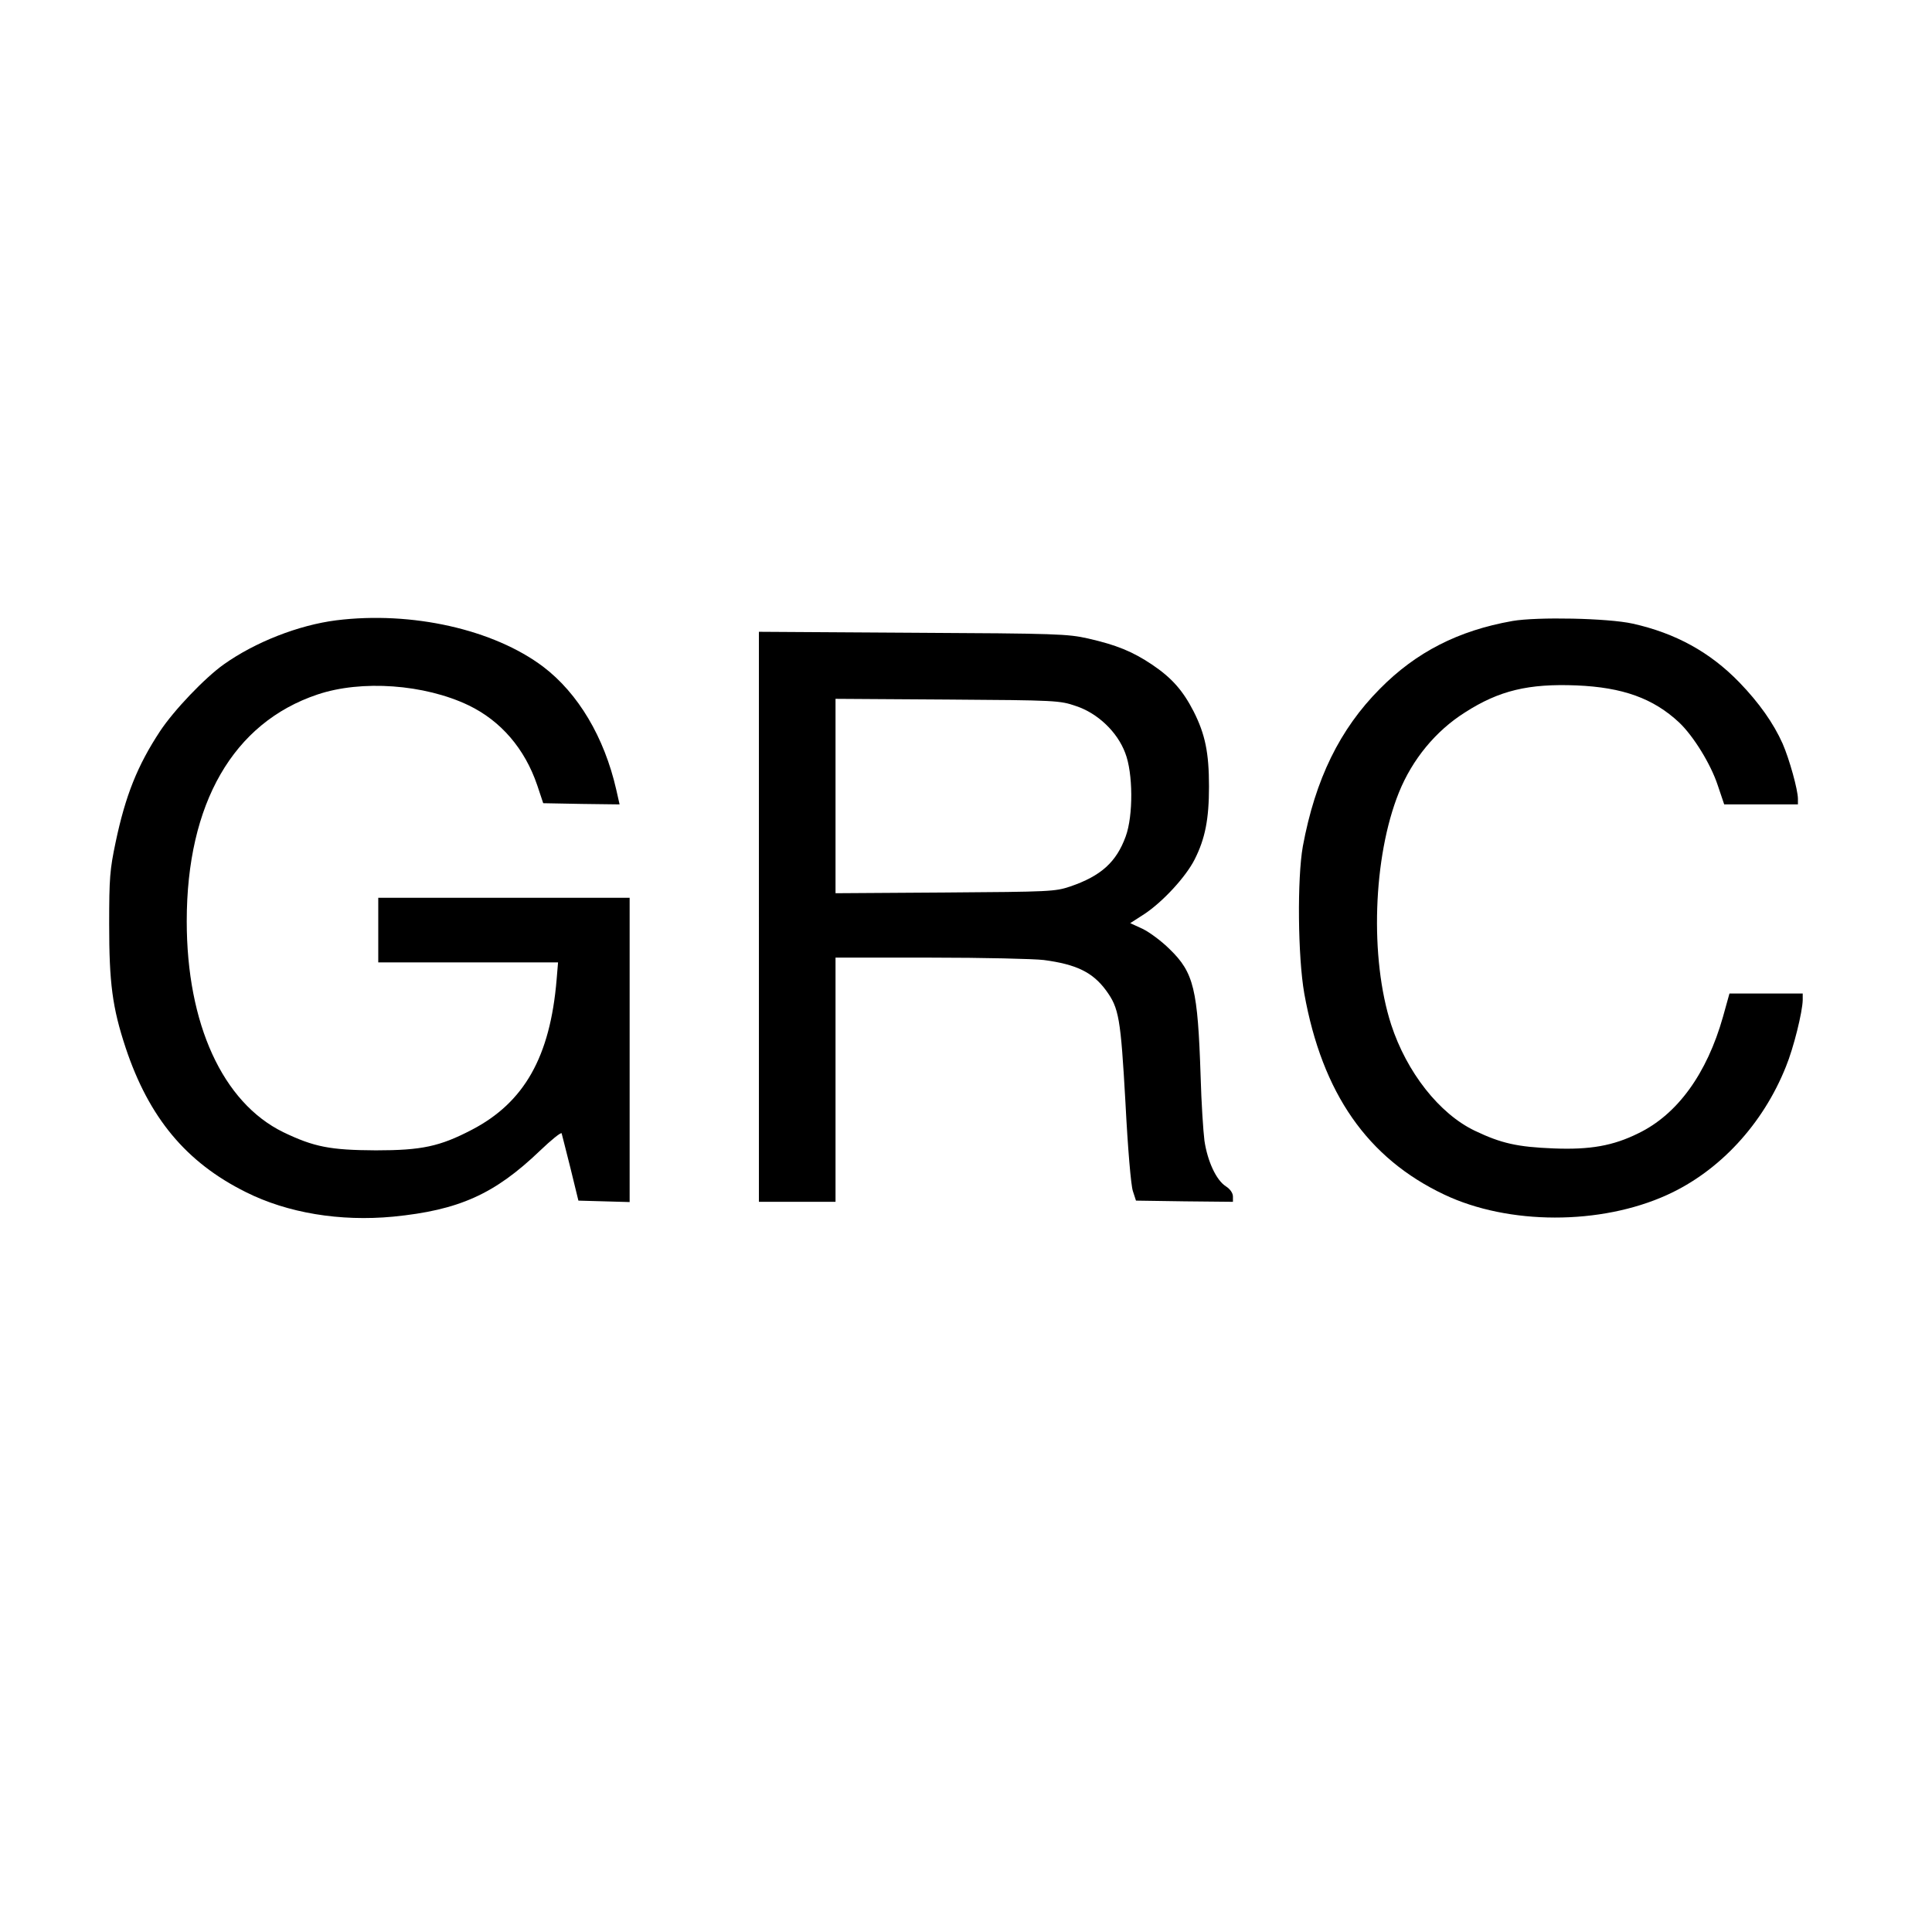
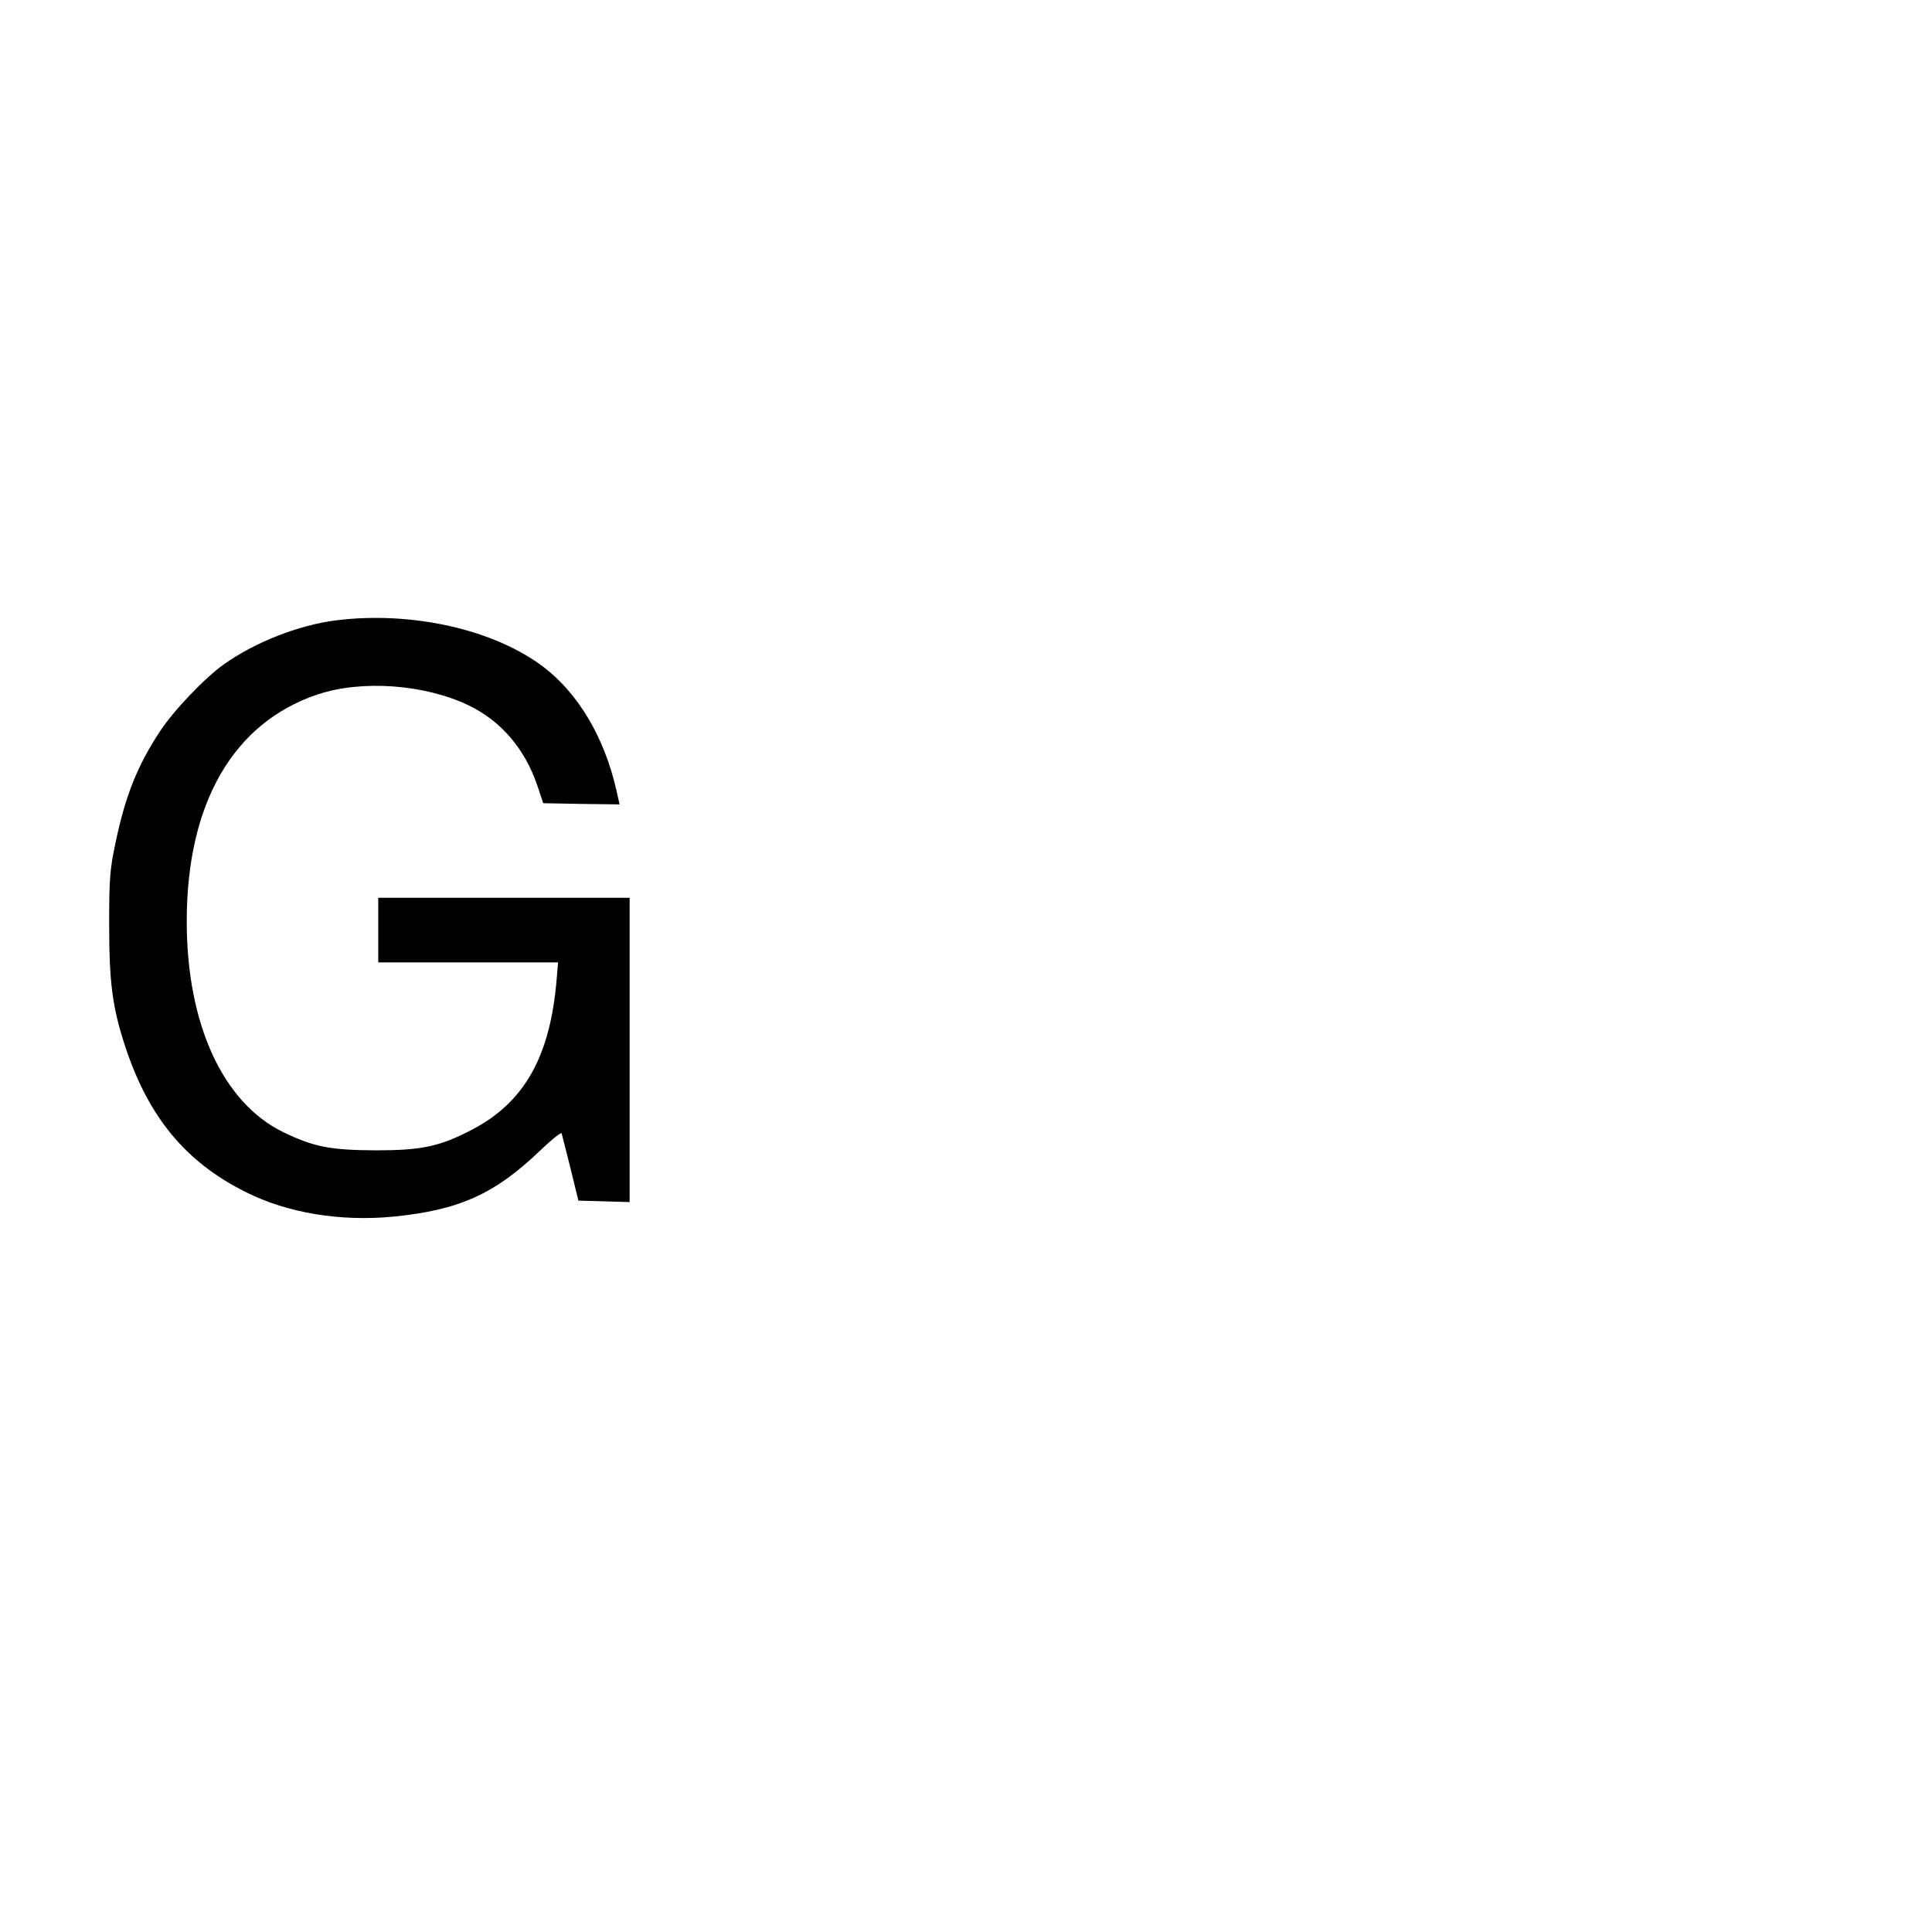
<svg xmlns="http://www.w3.org/2000/svg" version="1.0" width="807pt" height="807pt" viewBox="0 0 807 807" preserveAspectRatio="xMidYMid meet">
  <g transform="translate(0,807) scale(0.1,-0.1)" fill="#000000" stroke="none">
    <path d="M1405 5479 c-158 -20 -339 -91 -470 -184 -79 -56 -209 -192 -267 -280 -94 -143 -144 -268 -185 -463 -24 -114 -27 -149 -27 -342 0 -245 13 -348 69 -517 97 -291 252 -478 501 -602 175 -88 395 -124 616 -103 275 27 424 94 613 275 48 46 89 79 91 73 2 -6 18 -72 37 -146 l33 -135 107 -3 107 -3 0 636 0 635 -525 0 -525 0 0 -135 0 -135 376 0 375 0 -6 -72 c-27 -322 -135 -513 -354 -627 -134 -70 -210 -86 -401 -86 -191 1 -258 14 -387 76 -253 124 -403 452 -403 881 0 492 194 829 546 947 184 62 447 43 631 -45 135 -65 235 -181 287 -334 l25 -75 160 -3 159 -2 -14 62 c-50 219 -159 402 -305 513 -207 156 -549 233 -864 194z" />
-     <path d="M6317 5476 c-226 -40 -402 -130 -553 -283 -168 -169 -270 -378 -322 -658 -24 -135 -21 -461 6 -615 75 -417 264 -688 585 -840 268 -127 652 -128 931 -1 218 99 400 295 496 536 32 78 69 228 70 278 l0 27 -153 0 -153 0 -27 -97 c-67 -237 -190 -408 -354 -487 -105 -52 -201 -69 -353 -63 -152 6 -219 21 -330 74 -148 71 -284 244 -349 443 -90 278 -76 700 32 969 56 139 154 258 276 335 143 92 266 121 466 113 193 -8 321 -54 429 -155 60 -57 132 -174 161 -262 l27 -80 154 0 154 0 0 23 c0 38 -36 167 -64 231 -38 85 -98 170 -180 255 -123 127 -267 206 -446 246 -103 23 -399 29 -503 11z" />
-     <path d="M3170 4241 l0 -1191 160 0 160 0 0 510 0 510 398 0 c218 0 431 -5 472 -10 136 -18 204 -51 260 -127 54 -74 61 -114 81 -468 10 -195 23 -346 31 -370 l13 -40 203 -3 202 -2 0 22 c0 14 -11 31 -30 43 -40 26 -76 104 -89 190 -5 39 -13 160 -16 270 -12 363 -28 432 -129 530 -33 33 -84 71 -113 85 l-52 24 59 38 c77 51 173 155 210 228 44 87 60 168 60 305 0 141 -16 218 -64 313 -45 88 -92 141 -174 196 -82 55 -149 82 -267 109 -85 19 -128 21 -732 24 l-643 4 0 -1190z m1324 880 c91 -30 173 -108 206 -196 33 -84 34 -262 2 -349 -39 -107 -103 -165 -232 -209 -63 -21 -82 -22 -522 -25 l-458 -3 0 406 0 406 468 -3 c456 -3 469 -4 536 -27z" />
  </g>
</svg>